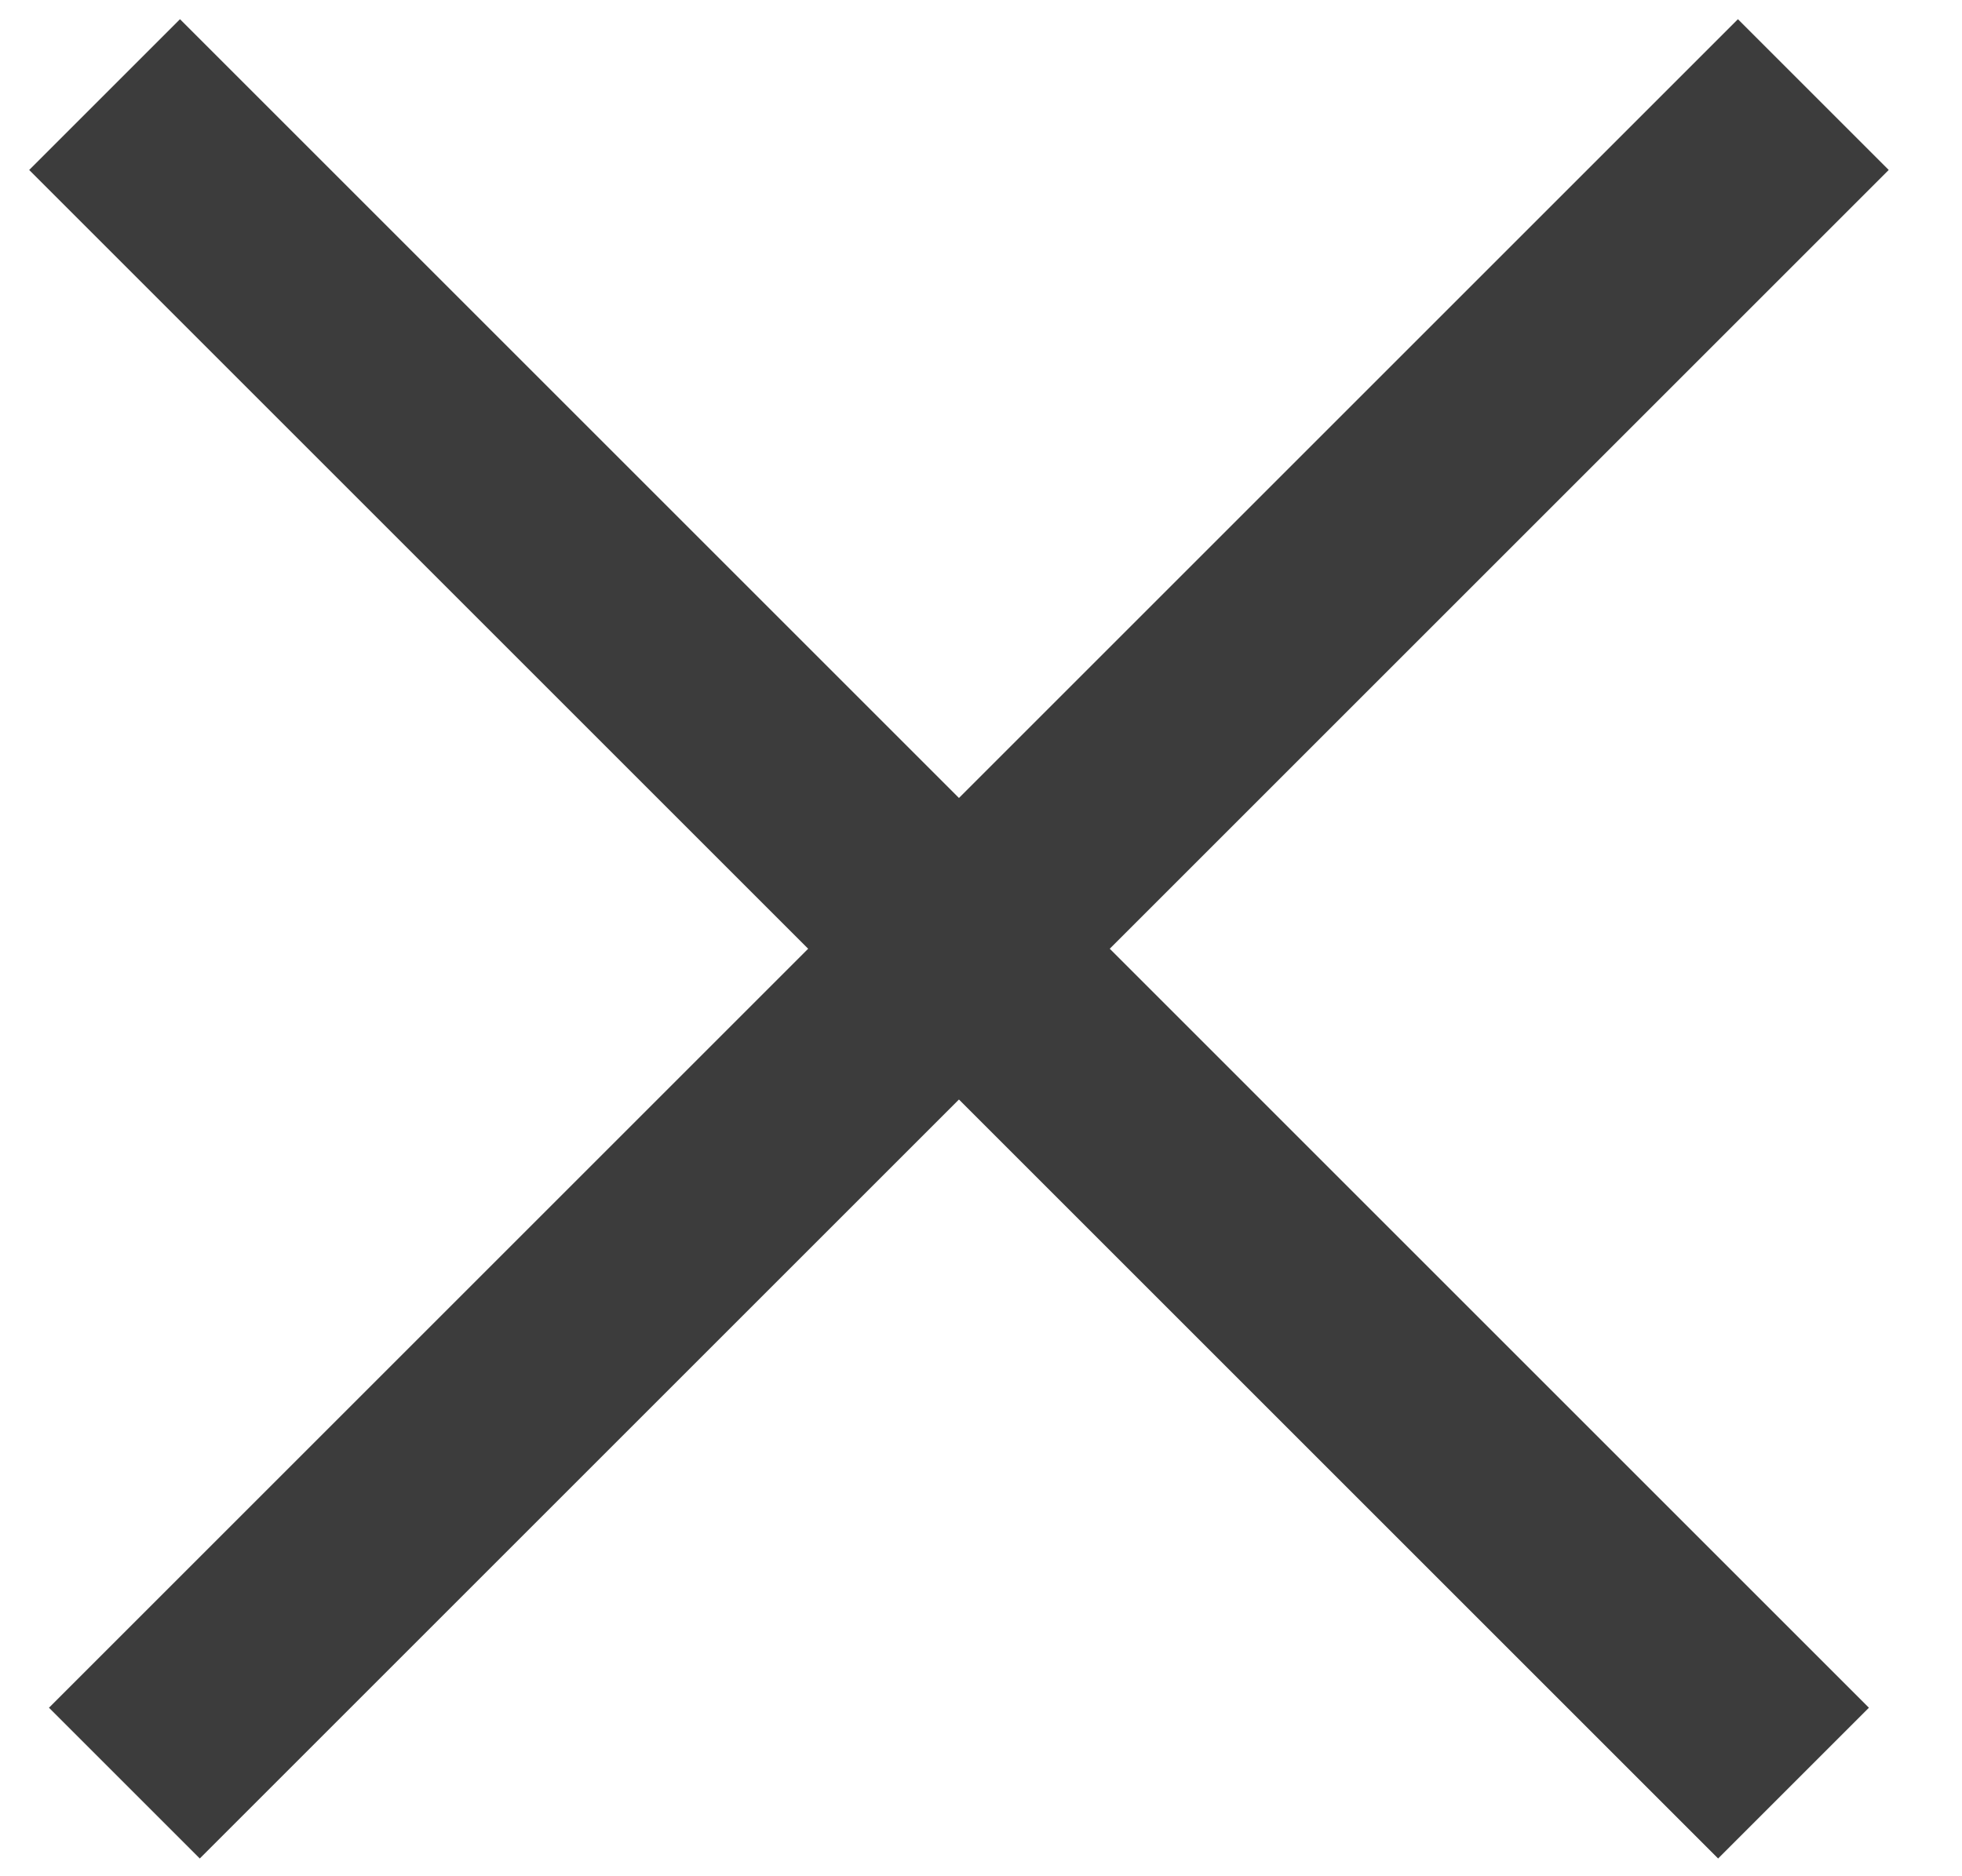
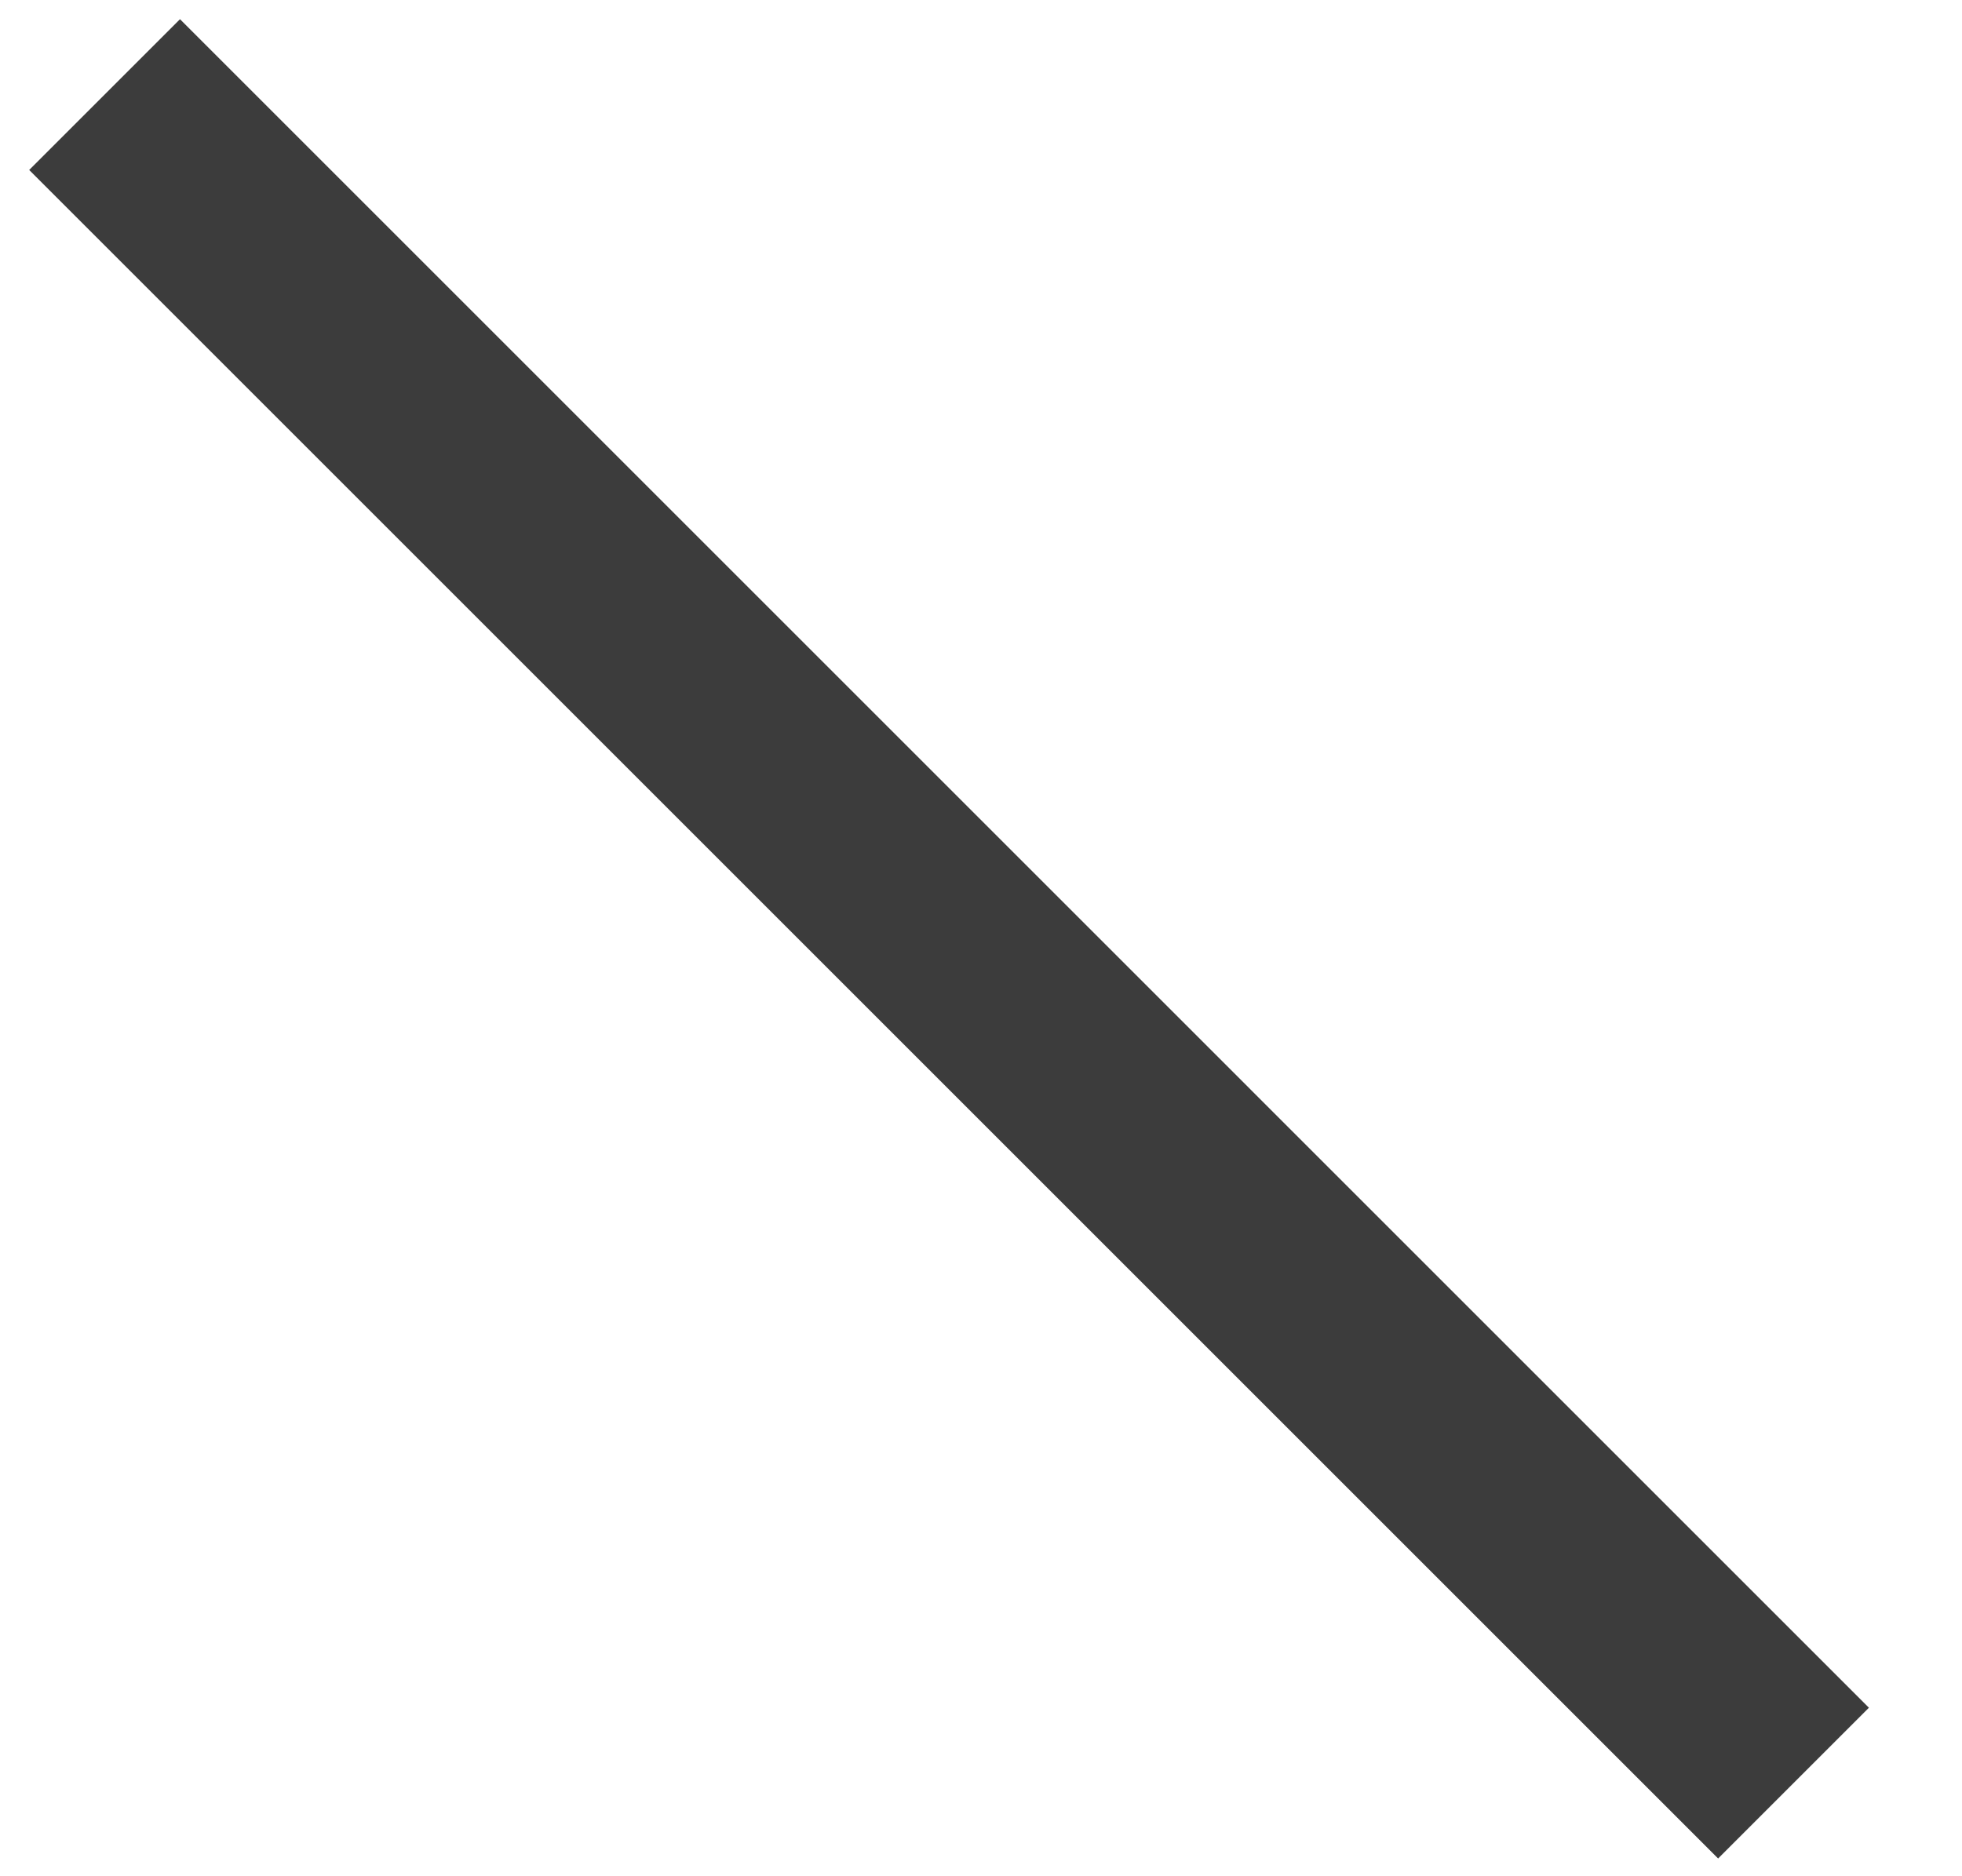
<svg xmlns="http://www.w3.org/2000/svg" width="23" height="22" viewBox="0 0 23 22" fill="none">
  <line x1="1.226" y1="1.109" x2="21.025" y2="20.908" stroke="#3C3C3C" stroke-width="2.5" />
-   <line x1="1.458" y1="20.908" x2="21.257" y2="1.109" stroke="#3C3C3C" stroke-width="2.5" />
</svg>